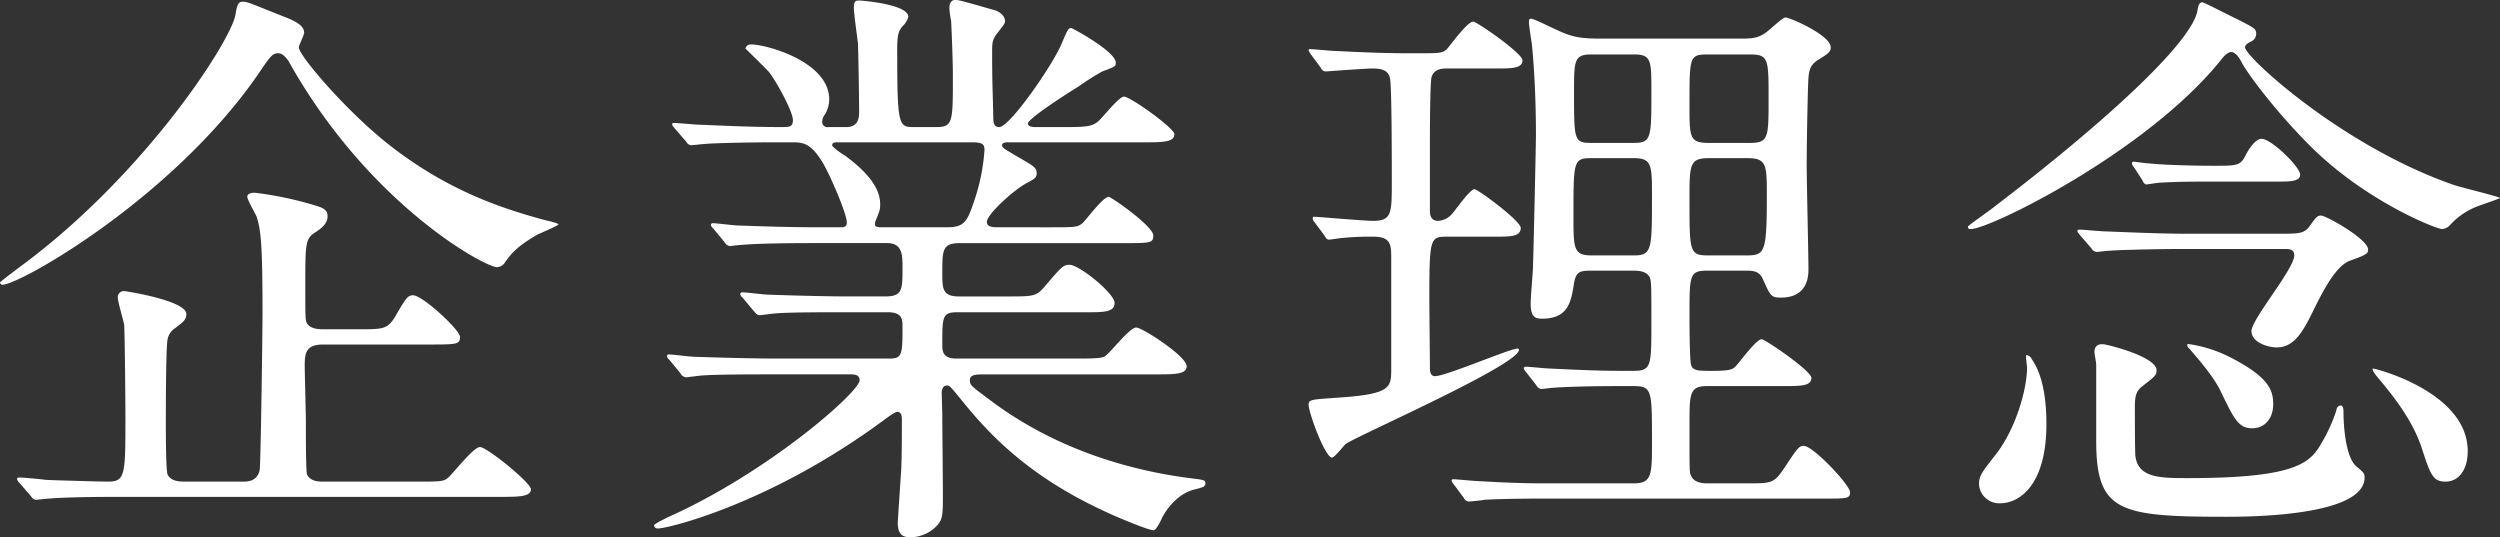
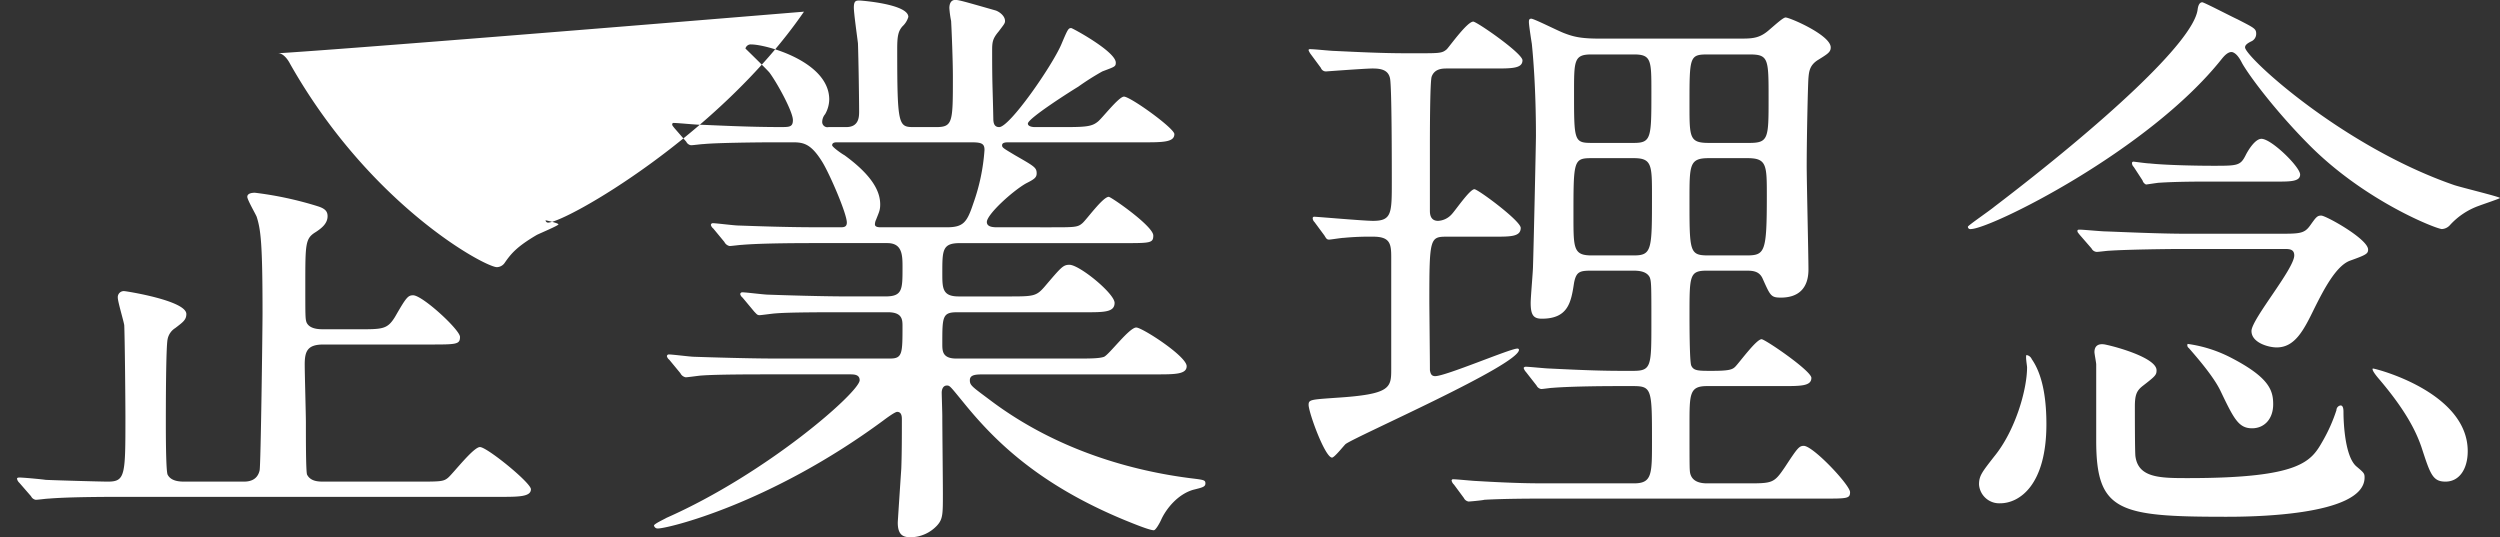
<svg xmlns="http://www.w3.org/2000/svg" width="585.125" height="125.75" viewBox="0 0 585.125 125.75">
  <rect x="0" y="0" width="585.125" height="125.75" fill="#333333" stroke="none" />
  <defs>
    <style>
      .cls-1 {
        fill: #fff;
        fill-rule: evenodd;
      }
    </style>
  </defs>
-   <path id="企業理念" class="cls-1" d="M391.24,264.594c-0.961,0-3.292,0-3.978-1.646-0.274-.823-0.274-1.509-0.274-8.641,0-9.874,0-10.972,2.469-12.48,1.234-.823,2.743-1.92,2.743-3.7,0-1.1-.549-1.783-2.332-2.332a82.771,82.771,0,0,0-14.675-3.154c-0.686,0-1.783.137-1.783,0.96,0,0.686,1.92,3.977,2.195,4.663,0.96,3.017,1.371,6.172,1.371,22.492,0,3.841-.411,35.933-0.686,36.894-0.548,2.331-2.468,2.605-3.7,2.605H358.872c-1.1,0-3.291,0-4.114-1.645-0.412-.96-0.412-10.012-0.412-11.932,0-3.155,0-17.83.412-19.75a3.959,3.959,0,0,1,1.783-2.606c1.783-1.371,2.606-1.92,2.606-3.291,0-3.155-14.127-5.349-14.4-5.349a1.413,1.413,0,0,0-1.646,1.509c0,0.96,1.372,5.485,1.509,6.446,0.137,3.017.274,17.829,0.274,21.395,0,13.715,0,15.223-4.114,15.223-1.372,0-11.384-.274-14.538-0.411-0.823-.137-5.212-0.549-6.172-0.549-0.411,0-.548.137-0.548,0.275a1.746,1.746,0,0,0,.548.96l2.743,3.154a1.47,1.47,0,0,0,1.1.823c0.549,0,2.469-.274,3.018-0.274,4.8-.412,14.126-0.412,17.28-0.412h88.187c4.526,0,7.406,0,7.406-1.783,0-1.508-10.286-9.874-11.932-9.874-1.508,0-6.171,6.034-7.406,7.131-1.1.96-1.783,0.96-7.406,0.96H391.377c-1.235,0-3.155,0-3.978-1.645-0.274-.686-0.274-8.092-0.274-12.207,0-1.92-.274-11.383-0.274-13.577,0-3.155.686-4.664,4.389-4.664h24.686c6.446,0,7.269,0,7.269-1.782,0-1.646-8.777-9.738-10.972-9.738-1.234,0-1.645.549-4.251,5.074-1.783,2.881-2.88,2.881-8.5,2.881H391.24ZM380.679,200c1.234,0,2.332,1.646,2.743,2.469,18.789,33.19,45.671,47.591,48.414,47.591a2.293,2.293,0,0,0,1.783-.96c1.508-2.195,2.88-3.84,7.543-6.583,0.823-.412,5.074-2.195,5.074-2.469s-2.331-.823-3.017-0.96c-10.149-2.743-22.767-6.858-36.482-17.555-10.011-7.818-21.258-20.984-21.258-22.9,0-.549,1.235-2.88,1.235-3.429,0-1.371-1.235-2.331-3.841-3.429-8.366-3.291-9.326-3.84-10.423-3.84-0.96,0-1.371.275-1.783,2.88-0.686,5.624-20.572,36.893-49.648,58.563-0.411.274-5.486,4.115-5.486,4.252a0.59,0.59,0,0,0,.549.548c4.114,0,39.91-20.3,59.934-49.373C378.9,200.545,379.308,200,380.679,200ZM586,275.154c4.526,0,7.269,0,7.269-1.92,0-2.332-10.423-9.052-11.795-9.052-1.645,0-6.309,6.309-7.543,6.858-1.1.411-3.429,0.411-6.72,0.411H539.371c-3.292,0-3.292-1.783-3.292-3.429,0-6.309,0-7.406,3.429-7.406h30.035c4.389,0,6.858,0,6.858-2.194s-8.229-8.915-10.561-8.915c-1.508,0-1.92.549-5.9,5.212-1.92,2.194-2.606,2.194-8.64,2.194H539.919c-3.84,0-3.84-1.92-3.84-5.486,0-5.349,0-6.994,4.114-6.994h38.265c6.309,0,7,0,7-1.783,0-2.195-9.875-9.052-10.424-9.052-1.371,0-5.211,5.349-6.171,6.172-1.1.96-1.783,0.96-7.406,0.96H549.108c-0.96,0-2.606,0-2.606-1.235,0-1.783,6.035-7.269,9.189-9.052,1.92-.96,2.469-1.371,2.469-2.331,0-1.372-.549-1.646-5.075-4.252-2.742-1.645-3.017-1.783-3.017-2.331,0-.686.96-0.686,1.509-0.686h31.407c4.663,0,7.406,0,7.406-1.92,0-1.372-10.286-8.778-11.795-8.778-1.234,0-5.211,5.212-6.171,5.9-1.372,1.1-2.743,1.234-7.955,1.234h-6.72c-0.549,0-1.646-.137-1.646-0.823,0-1.234,10.423-7.817,11.8-8.64a60.286,60.286,0,0,1,5.623-3.566c2.88-1.1,3.154-1.1,3.154-2.057,0-2.606-10.149-8.092-10.423-8.092-0.686,0-.823.274-2.332,3.84-2.194,5.075-12.069,19.338-14.538,19.338-1.234,0-1.371-1.1-1.371-2.057-0.137-7-.274-7.68-0.274-15.5,0-2.194,0-3.017,1.508-4.8,1.235-1.646,1.509-1.92,1.509-2.469,0-1.234-1.372-2.194-2.194-2.469-7.681-2.194-8.641-2.468-9.464-2.468-0.96,0-1.371.823-1.371,1.92a22.791,22.791,0,0,0,.411,3.017c0.137,2.469.412,9.326,0.412,13.029,0,10.7,0,11.795-3.978,11.795h-4.937c-3.84,0-4.114,0-4.114-18.378,0-3.017.274-4.114,1.234-5.211a4.858,4.858,0,0,0,1.371-2.195c0-3.017-11.109-3.84-11.383-3.84-0.823,0-1.372,0-1.372,1.646,0,1.371.823,7.132,0.961,8.366,0.137,3.7.274,13.44,0.274,15.909,0,1.234,0,3.7-3.017,3.7h-4.115a1.229,1.229,0,0,1-1.509-1.1,2.875,2.875,0,0,1,.686-1.92,7.186,7.186,0,0,0,.96-3.429c0-8.915-14.812-12.892-18.241-12.892a1.273,1.273,0,0,0-1.371.96s4.8,4.663,5.623,5.623c1.92,2.606,5.486,9.189,5.486,11.109,0,1.646-.823,1.646-2.88,1.646-7.818,0-14.949-.411-18.927-0.548-0.96,0-5.074-.412-6.034-0.412a0.325,0.325,0,0,0-.412.274c0,0.275,0,.275.549,0.96l2.743,3.155a1.471,1.471,0,0,0,1.1.823c0.549,0,2.469-.275,3.017-0.275,2.606-.274,11.795-0.411,17.281-0.411h3.429c2.606,0,4.389.274,7.132,4.8,1.783,3.018,5.623,11.932,5.623,13.989,0,1.1-.823,1.1-1.509,1.1h-5.074c-7.681,0-14.813-.275-18.79-0.412-0.96,0-5.212-.548-6.034-0.548a0.438,0.438,0,0,0-.412.411,1.487,1.487,0,0,0,.549.823l2.606,3.154a1.762,1.762,0,0,0,1.234.96c0.411,0,2.469-.274,2.88-0.274,4.8-.411,14.126-0.411,17.418-0.411h16.6c3.566,0,3.566,2.88,3.566,5.76,0,5.074,0,6.72-3.977,6.72h-8.641c-6.172,0-14.949-.274-18.789-0.411-0.96,0-5.212-.549-6.035-0.549a0.479,0.479,0,0,0-.548.412,1.488,1.488,0,0,0,.548.823l2.743,3.291c0.549,0.549.686,0.823,1.234,0.823,0.412,0,3.292-.411,3.7-0.411,3.017-.275,11.383-0.275,16.457-0.275h9.875c3.292,0,3.429,1.646,3.429,3.155,0,6.446,0,7.68-2.88,7.68H496.992c-5.761,0-14.95-.274-18.927-0.411-0.96,0-5.075-.549-6.035-0.549a0.437,0.437,0,0,0-.411.411,1.48,1.48,0,0,0,.549.823l2.605,3.155a1.765,1.765,0,0,0,1.235.96c0.548,0,3.291-.412,3.7-0.412,3.566-.274,12.069-0.274,16.595-0.274h18.1c0.96,0,2.332,0,2.332,1.372,0,2.743-21.67,21.806-45.259,32.23-0.137.137-2.88,1.371-2.88,1.783a0.877,0.877,0,0,0,.96.685c2.194,0,26.058-5.623,52.665-25.235,0.549-.412,2.743-2.057,3.292-2.057,1.1,0,1.1,1.234,1.1,1.783,0,3.565,0,7.954-.137,11.52-0.138,2.057-.823,12.343-0.823,12.618,0,3.017,1.371,3.428,3.017,3.428a8.589,8.589,0,0,0,6.172-2.742c1.371-1.509,1.371-2.606,1.371-7.544,0-2.88-.137-15.5-0.137-18.1,0-.823-0.137-4.938-0.137-5.486,0-.412.137-1.646,1.234-1.646,0.686,0,.823.274,3.978,4.114,7.131,8.778,17.417,19.064,37.716,27.43,1.371,0.549,5.623,2.332,6.72,2.332,0.411,0,1.371-1.646,1.783-2.606,1.1-2.332,3.7-5.76,7.406-6.858,2.194-.548,2.88-0.685,2.88-1.508s-0.412-.823-3.7-1.235c-12.755-1.645-30.584-6.171-46.494-18.1-4.388-3.292-4.937-3.566-4.937-4.8,0-1.372,1.509-1.372,3.429-1.372H586Zm-42.927-54.311c2.331,0,2.88.411,2.88,1.783a46.5,46.5,0,0,1-2.606,12.481c-1.509,4.525-2.332,5.623-6.309,5.623H521.816c-0.549,0-1.509,0-1.509-.686a2.582,2.582,0,0,1,.274-1.1c0.686-1.783.96-2.195,0.96-3.566,0-3.017-1.783-6.72-8.366-11.521-0.548-.274-2.88-1.92-2.88-2.331,0-.686.823-0.686,1.1-0.686h31.682Zm147.033-24.275c-3.977,0-5.9-.275-8.366-1.235-1.234-.411-7.131-3.428-7.817-3.428-0.549,0-.549.411-0.549,0.822,0,0.686.549,4.252,0.686,5.075,0.274,2.743.96,10.286,0.96,21.532,0,1.646-.549,26.607-0.686,30.447,0,1.235-.548,7.269-0.548,8.641,0,2.88.685,3.7,2.606,3.7,6.171,0,6.857-3.84,7.543-8.366,0.548-2.88,1.508-2.88,4.663-2.88h8.914c1.235,0,3.292,0,4.115,1.508,0.411,0.96.411,2.058,0.411,10.7,0,10.149,0,11.246-4.251,11.246h-2.606c-4.389,0-8.778-.137-17.007-0.548-0.822,0-4.663-.412-5.485-0.412a0.536,0.536,0,0,0-.549.274,2.3,2.3,0,0,0,.549.96l2.468,3.155a1.473,1.473,0,0,0,1.1.823c0.412,0,2.2-.275,2.606-0.275,3.292-.274,9.464-0.411,15.635-0.411h3.292c4.389,0,4.389.823,4.389,13.029,0,7.681,0,9.738-4.252,9.738h-19.75c-3.565,0-7.817,0-17.006-.549-0.686,0-4.663-.411-5.486-0.411a0.344,0.344,0,0,0-.411.274,1.742,1.742,0,0,0,.548.96l2.332,3.155a1.468,1.468,0,0,0,1.1.822c0.274,0,3.291-.274,3.7-0.411,4.937-.274,11.246-0.274,14.675-0.274h64.6c5.623,0,6.309,0,6.309-1.509,0-1.646-8.64-10.835-10.835-10.835-1.1,0-1.508.549-4.389,4.938-2.605,3.84-2.88,3.84-9.051,3.84h-9.189c-1.646,0-3.566-.412-3.978-2.469-0.137-.823-0.137-1.92-0.137-11.246,0-7.269,0-9.052,4.115-9.052h17.692c4.251,0,6.72,0,6.72-1.92,0-1.646-10.835-9.052-11.658-9.052-1.234,0-5.211,5.486-6.171,6.446-0.686.686-1.509,0.96-5.486,0.96-3.155,0-4.252,0-4.8-1.234-0.412-.96-0.412-10.012-0.412-11.795,0-9.326,0-10.423,4.115-10.423h8.914c1.646,0,3.292,0,4.115,1.92,1.783,3.977,1.92,4.389,4.251,4.389,3.978,0,6.446-2.058,6.446-6.584,0-3.428-.411-20.435-0.411-24.275,0-6.309.274-18.927,0.411-20.572,0.138-1.509.275-3.018,2.332-4.252,2.194-1.371,2.88-1.783,2.88-2.88,0-2.88-9.6-7-10.56-7-0.549,0-2.058,1.372-3.978,3.018s-3.429,1.92-6.034,1.92H690.107ZM688.05,220.98c-4.114,0-4.114-.548-4.114-11.795,0-7.543,0-8.914,4.114-8.914h9.875c4.114,0,4.114,1.371,4.114,8.777,0,10.7,0,11.932-4.114,11.932H688.05Zm36.482,3.566c4.526,0,4.526,1.646,4.526,8.778,0,13.3-.412,13.989-4.8,13.989H715.48c-4.526,0-4.526-.686-4.526-13.029,0-8.229,0-9.738,4.526-9.738h9.052ZM688.05,247.313c-4.251,0-4.251-1.646-4.251-9.189,0-13.029,0-13.578,4.251-13.578h9.875c4.252,0,4.252,1.646,4.252,8.915,0,12.48,0,13.852-4.252,13.852H688.05Zm36.893-47.042c4.526,0,4.526.96,4.526,10.286s0,10.423-4.526,10.423H715.48c-4.526,0-4.526-1.234-4.526-8.915,0-11.52,0-11.794,4.526-11.794h9.463Zm-59.66,42.653c3.841,0,6.172,0,6.172-2.057,0-1.646-10.012-9.052-10.835-9.052-1.1,0-4.526,5.074-5.348,5.9a4.6,4.6,0,0,1-3.155,1.509c-1.92,0-1.92-1.783-1.92-2.469V222.077c0-2.6,0-15.36.412-16.595,0.685-1.92,2.605-1.92,3.565-1.92h11.109c4.115,0,6.584,0,6.584-1.92,0-1.646-10.7-9.052-11.521-9.052-1.371,0-5.212,5.349-6.172,6.446-1.1.96-1.645,0.96-6.857,0.96h-2.606c-5.623,0-11.109-.274-16.869-0.548-0.823,0-4.663-.412-5.623-0.412-0.275,0-.412,0-0.412.275a3.785,3.785,0,0,0,.549.96l2.331,3.154a1.24,1.24,0,0,0,1.235.823s9.189-.686,10.834-0.686c1.921,0,3.7.275,4.115,2.332s0.411,20.572.411,24.138c0,7.406,0,9.189-4.388,9.189-2.2,0-13.03-.96-13.715-0.96a0.345,0.345,0,0,0-.412.274,1.285,1.285,0,0,0,.412.96l2.331,3.155c0.412,0.685.549,0.96,1.1,0.96,0.412,0,2.881-.412,3.429-0.412a63.918,63.918,0,0,1,6.858-.274c3.977,0,4.251,1.646,4.251,4.8v26.059c0,4.525,0,6.034-13.029,6.857-5.76.411-6.309,0.411-6.309,1.646,0,1.783,3.84,12.343,5.486,12.343,0.549,0,2.606-2.606,3.155-3.154,2.331-1.783,40.6-18.515,40.6-22.081a0.345,0.345,0,0,0-.412-0.275c-1.646,0-16.732,6.447-19.2,6.447-0.96,0-1.1-.686-1.234-1.372,0-2.194-.137-15.224-0.137-16.046,0-15.087.137-15.224,4.252-15.224h10.971Zm161.846-.686c-6.171,0-14.949-.411-18.789-0.548-0.96,0-5.212-.412-6.035-0.412-0.274,0-.548,0-0.548.275s0,0.274.548,0.96l2.743,3.154a1.467,1.467,0,0,0,1.235.823c0.411,0,2.468-.274,2.88-0.274,3.977-.275,13.44-0.412,17.281-0.412H850.17c1.1,0,2.332,0,2.332,1.509,0,3.154-10.012,14.949-10.012,17.692s3.977,3.84,5.9,3.84c4.251,0,6.308-3.977,8.777-9.052,2.194-4.388,5.075-10.012,8.366-11.246,3.84-1.371,4.252-1.646,4.252-2.606,0-2.468-9.875-7.954-10.972-7.954-0.96,0-1.234.411-2.606,2.331s-2.469,1.92-7.406,1.92h-21.67Zm-37.3,28.39c-0.274.274,0.137,2.469,0.137,2.88,0,5.212-2.743,14.812-7.68,20.847-2.88,3.7-3.566,4.526-3.566,6.583a4.742,4.742,0,0,0,4.937,4.389c4.526,0,10.835-4.252,10.835-18.515,0-4.8-.549-11.109-3.429-15.224A1.6,1.6,0,0,0,789.825,270.628Zm81.055,3.155c-0.274.274,0.549,1.371,1.234,2.194,6.583,7.68,8.915,12.618,10.149,16.184,2.058,6.308,2.606,8.091,5.623,8.091,3.292,0,5.212-3.017,5.212-7.131C893.1,279.131,871.017,273.645,870.88,273.783Zm-22.492-43.751c3.154,0,5.485,0,5.485-1.646,0-1.783-6.72-8.366-9.051-8.366-1.509,0-3.155,2.743-3.7,3.84-1.235,2.469-1.92,2.469-7.681,2.469-3.7,0-10.972-.137-14.812-0.549-0.686,0-3.566-.411-3.7-0.411a0.344,0.344,0,0,0-.411.274,1.286,1.286,0,0,0,.411.96l2.057,3.155a1.481,1.481,0,0,0,.823.96c0.137,0,2.743-.412,3.018-0.412,4.114-.274,9.189-0.274,12.206-0.274h15.361Zm-10.424-30.31c1.1,0.274,1.92,1.783,2.332,2.606,1.783,3.154,8.092,11.52,15.909,19.338,13.029,13.029,29.624,19.475,30.859,19.475a2.72,2.72,0,0,0,1.782-.823,16.772,16.772,0,0,1,7-4.663c0.686-.274,4.8-1.646,4.8-1.783,0-.274-9.052-2.468-10.7-3.017-26.2-9.052-48.963-30.036-48.963-32.23,0-.412.275-0.823,1.372-1.372a1.935,1.935,0,0,0,1.234-1.783c0-1.234-.411-1.371-4.388-3.428-1.235-.549-7.818-3.978-8.229-3.978-0.549,0-.96.549-1.1,1.783-1.1,7.544-22.218,26.744-47.59,46.082-0.96.823-6.172,4.389-6.172,4.663a0.552,0.552,0,0,0,.686.549c4.526,0,41.556-18.241,58.7-39.773C836.044,200.682,837,199.585,837.964,199.722Zm-10.423,68.3a0.765,0.765,0,0,0,.274.96c1.783,2.058,5.76,6.584,7.406,10.012,3.155,6.583,4.252,8.778,7.406,8.778,2.88,0,4.938-2.195,4.938-5.623,0-3.292-.96-6.309-10.012-10.972A31.287,31.287,0,0,0,827.541,268.022Zm-19.338.137c-1.509-.274-2.469.275-2.469,1.783,0,0.412.412,2.469,0.412,2.881v17.829c0,16.6,5.211,17.829,30.31,17.829,4.8,0,32.5,0,32.5-9.189,0-.96-0.137-1.1-1.92-2.606-3.017-2.6-3.017-12.206-3.017-12.617,0-.549,0-1.646-0.686-1.646a1.135,1.135,0,0,0-.96,1.1,37.932,37.932,0,0,1-3.155,7.132c-2.743,4.8-4.937,8.777-31.544,8.777-6.446,0-11.658,0-12.343-5.074-0.138-.686-0.138-10.149-0.138-11.658,0-2.743.412-3.7,1.783-4.8,3.018-2.331,3.292-2.606,3.292-3.7C820.272,271.314,810.946,268.708,808.2,268.159Z" transform="translate(-315.531 -187.531)" />
+   <path id="企業理念" class="cls-1" d="M391.24,264.594c-0.961,0-3.292,0-3.978-1.646-0.274-.823-0.274-1.509-0.274-8.641,0-9.874,0-10.972,2.469-12.48,1.234-.823,2.743-1.92,2.743-3.7,0-1.1-.549-1.783-2.332-2.332a82.771,82.771,0,0,0-14.675-3.154c-0.686,0-1.783.137-1.783,0.96,0,0.686,1.92,3.977,2.195,4.663,0.96,3.017,1.371,6.172,1.371,22.492,0,3.841-.411,35.933-0.686,36.894-0.548,2.331-2.468,2.605-3.7,2.605H358.872c-1.1,0-3.291,0-4.114-1.645-0.412-.96-0.412-10.012-0.412-11.932,0-3.155,0-17.83.412-19.75a3.959,3.959,0,0,1,1.783-2.606c1.783-1.371,2.606-1.92,2.606-3.291,0-3.155-14.127-5.349-14.4-5.349a1.413,1.413,0,0,0-1.646,1.509c0,0.96,1.372,5.485,1.509,6.446,0.137,3.017.274,17.829,0.274,21.395,0,13.715,0,15.223-4.114,15.223-1.372,0-11.384-.274-14.538-0.411-0.823-.137-5.212-0.549-6.172-0.549-0.411,0-.548.137-0.548,0.275a1.746,1.746,0,0,0,.548.96l2.743,3.154a1.47,1.47,0,0,0,1.1.823c0.549,0,2.469-.274,3.018-0.274,4.8-.412,14.126-0.412,17.28-0.412h88.187c4.526,0,7.406,0,7.406-1.783,0-1.508-10.286-9.874-11.932-9.874-1.508,0-6.171,6.034-7.406,7.131-1.1.96-1.783,0.96-7.406,0.96H391.377c-1.235,0-3.155,0-3.978-1.645-0.274-.686-0.274-8.092-0.274-12.207,0-1.92-.274-11.383-0.274-13.577,0-3.155.686-4.664,4.389-4.664h24.686c6.446,0,7.269,0,7.269-1.782,0-1.646-8.777-9.738-10.972-9.738-1.234,0-1.645.549-4.251,5.074-1.783,2.881-2.88,2.881-8.5,2.881H391.24ZM380.679,200c1.234,0,2.332,1.646,2.743,2.469,18.789,33.19,45.671,47.591,48.414,47.591a2.293,2.293,0,0,0,1.783-.96c1.508-2.195,2.88-3.84,7.543-6.583,0.823-.412,5.074-2.195,5.074-2.469s-2.331-.823-3.017-0.96a0.59,0.59,0,0,0,.549.548c4.114,0,39.91-20.3,59.934-49.373C378.9,200.545,379.308,200,380.679,200ZM586,275.154c4.526,0,7.269,0,7.269-1.92,0-2.332-10.423-9.052-11.795-9.052-1.645,0-6.309,6.309-7.543,6.858-1.1.411-3.429,0.411-6.72,0.411H539.371c-3.292,0-3.292-1.783-3.292-3.429,0-6.309,0-7.406,3.429-7.406h30.035c4.389,0,6.858,0,6.858-2.194s-8.229-8.915-10.561-8.915c-1.508,0-1.92.549-5.9,5.212-1.92,2.194-2.606,2.194-8.64,2.194H539.919c-3.84,0-3.84-1.92-3.84-5.486,0-5.349,0-6.994,4.114-6.994h38.265c6.309,0,7,0,7-1.783,0-2.195-9.875-9.052-10.424-9.052-1.371,0-5.211,5.349-6.171,6.172-1.1.96-1.783,0.96-7.406,0.96H549.108c-0.96,0-2.606,0-2.606-1.235,0-1.783,6.035-7.269,9.189-9.052,1.92-.96,2.469-1.371,2.469-2.331,0-1.372-.549-1.646-5.075-4.252-2.742-1.645-3.017-1.783-3.017-2.331,0-.686.96-0.686,1.509-0.686h31.407c4.663,0,7.406,0,7.406-1.92,0-1.372-10.286-8.778-11.795-8.778-1.234,0-5.211,5.212-6.171,5.9-1.372,1.1-2.743,1.234-7.955,1.234h-6.72c-0.549,0-1.646-.137-1.646-0.823,0-1.234,10.423-7.817,11.8-8.64a60.286,60.286,0,0,1,5.623-3.566c2.88-1.1,3.154-1.1,3.154-2.057,0-2.606-10.149-8.092-10.423-8.092-0.686,0-.823.274-2.332,3.84-2.194,5.075-12.069,19.338-14.538,19.338-1.234,0-1.371-1.1-1.371-2.057-0.137-7-.274-7.68-0.274-15.5,0-2.194,0-3.017,1.508-4.8,1.235-1.646,1.509-1.92,1.509-2.469,0-1.234-1.372-2.194-2.194-2.469-7.681-2.194-8.641-2.468-9.464-2.468-0.96,0-1.371.823-1.371,1.92a22.791,22.791,0,0,0,.411,3.017c0.137,2.469.412,9.326,0.412,13.029,0,10.7,0,11.795-3.978,11.795h-4.937c-3.84,0-4.114,0-4.114-18.378,0-3.017.274-4.114,1.234-5.211a4.858,4.858,0,0,0,1.371-2.195c0-3.017-11.109-3.84-11.383-3.84-0.823,0-1.372,0-1.372,1.646,0,1.371.823,7.132,0.961,8.366,0.137,3.7.274,13.44,0.274,15.909,0,1.234,0,3.7-3.017,3.7h-4.115a1.229,1.229,0,0,1-1.509-1.1,2.875,2.875,0,0,1,.686-1.92,7.186,7.186,0,0,0,.96-3.429c0-8.915-14.812-12.892-18.241-12.892a1.273,1.273,0,0,0-1.371.96s4.8,4.663,5.623,5.623c1.92,2.606,5.486,9.189,5.486,11.109,0,1.646-.823,1.646-2.88,1.646-7.818,0-14.949-.411-18.927-0.548-0.96,0-5.074-.412-6.034-0.412a0.325,0.325,0,0,0-.412.274c0,0.275,0,.275.549,0.96l2.743,3.155a1.471,1.471,0,0,0,1.1.823c0.549,0,2.469-.275,3.017-0.275,2.606-.274,11.795-0.411,17.281-0.411h3.429c2.606,0,4.389.274,7.132,4.8,1.783,3.018,5.623,11.932,5.623,13.989,0,1.1-.823,1.1-1.509,1.1h-5.074c-7.681,0-14.813-.275-18.79-0.412-0.96,0-5.212-.548-6.034-0.548a0.438,0.438,0,0,0-.412.411,1.487,1.487,0,0,0,.549.823l2.606,3.154a1.762,1.762,0,0,0,1.234.96c0.411,0,2.469-.274,2.88-0.274,4.8-.411,14.126-0.411,17.418-0.411h16.6c3.566,0,3.566,2.88,3.566,5.76,0,5.074,0,6.72-3.977,6.72h-8.641c-6.172,0-14.949-.274-18.789-0.411-0.96,0-5.212-.549-6.035-0.549a0.479,0.479,0,0,0-.548.412,1.488,1.488,0,0,0,.548.823l2.743,3.291c0.549,0.549.686,0.823,1.234,0.823,0.412,0,3.292-.411,3.7-0.411,3.017-.275,11.383-0.275,16.457-0.275h9.875c3.292,0,3.429,1.646,3.429,3.155,0,6.446,0,7.68-2.88,7.68H496.992c-5.761,0-14.95-.274-18.927-0.411-0.96,0-5.075-.549-6.035-0.549a0.437,0.437,0,0,0-.411.411,1.48,1.48,0,0,0,.549.823l2.605,3.155a1.765,1.765,0,0,0,1.235.96c0.548,0,3.291-.412,3.7-0.412,3.566-.274,12.069-0.274,16.595-0.274h18.1c0.96,0,2.332,0,2.332,1.372,0,2.743-21.67,21.806-45.259,32.23-0.137.137-2.88,1.371-2.88,1.783a0.877,0.877,0,0,0,.96.685c2.194,0,26.058-5.623,52.665-25.235,0.549-.412,2.743-2.057,3.292-2.057,1.1,0,1.1,1.234,1.1,1.783,0,3.565,0,7.954-.137,11.52-0.138,2.057-.823,12.343-0.823,12.618,0,3.017,1.371,3.428,3.017,3.428a8.589,8.589,0,0,0,6.172-2.742c1.371-1.509,1.371-2.606,1.371-7.544,0-2.88-.137-15.5-0.137-18.1,0-.823-0.137-4.938-0.137-5.486,0-.412.137-1.646,1.234-1.646,0.686,0,.823.274,3.978,4.114,7.131,8.778,17.417,19.064,37.716,27.43,1.371,0.549,5.623,2.332,6.72,2.332,0.411,0,1.371-1.646,1.783-2.606,1.1-2.332,3.7-5.76,7.406-6.858,2.194-.548,2.88-0.685,2.88-1.508s-0.412-.823-3.7-1.235c-12.755-1.645-30.584-6.171-46.494-18.1-4.388-3.292-4.937-3.566-4.937-4.8,0-1.372,1.509-1.372,3.429-1.372H586Zm-42.927-54.311c2.331,0,2.88.411,2.88,1.783a46.5,46.5,0,0,1-2.606,12.481c-1.509,4.525-2.332,5.623-6.309,5.623H521.816c-0.549,0-1.509,0-1.509-.686a2.582,2.582,0,0,1,.274-1.1c0.686-1.783.96-2.195,0.96-3.566,0-3.017-1.783-6.72-8.366-11.521-0.548-.274-2.88-1.92-2.88-2.331,0-.686.823-0.686,1.1-0.686h31.682Zm147.033-24.275c-3.977,0-5.9-.275-8.366-1.235-1.234-.411-7.131-3.428-7.817-3.428-0.549,0-.549.411-0.549,0.822,0,0.686.549,4.252,0.686,5.075,0.274,2.743.96,10.286,0.96,21.532,0,1.646-.549,26.607-0.686,30.447,0,1.235-.548,7.269-0.548,8.641,0,2.88.685,3.7,2.606,3.7,6.171,0,6.857-3.84,7.543-8.366,0.548-2.88,1.508-2.88,4.663-2.88h8.914c1.235,0,3.292,0,4.115,1.508,0.411,0.96.411,2.058,0.411,10.7,0,10.149,0,11.246-4.251,11.246h-2.606c-4.389,0-8.778-.137-17.007-0.548-0.822,0-4.663-.412-5.485-0.412a0.536,0.536,0,0,0-.549.274,2.3,2.3,0,0,0,.549.96l2.468,3.155a1.473,1.473,0,0,0,1.1.823c0.412,0,2.2-.275,2.606-0.275,3.292-.274,9.464-0.411,15.635-0.411h3.292c4.389,0,4.389.823,4.389,13.029,0,7.681,0,9.738-4.252,9.738h-19.75c-3.565,0-7.817,0-17.006-.549-0.686,0-4.663-.411-5.486-0.411a0.344,0.344,0,0,0-.411.274,1.742,1.742,0,0,0,.548.96l2.332,3.155a1.468,1.468,0,0,0,1.1.822c0.274,0,3.291-.274,3.7-0.411,4.937-.274,11.246-0.274,14.675-0.274h64.6c5.623,0,6.309,0,6.309-1.509,0-1.646-8.64-10.835-10.835-10.835-1.1,0-1.508.549-4.389,4.938-2.605,3.84-2.88,3.84-9.051,3.84h-9.189c-1.646,0-3.566-.412-3.978-2.469-0.137-.823-0.137-1.92-0.137-11.246,0-7.269,0-9.052,4.115-9.052h17.692c4.251,0,6.72,0,6.72-1.92,0-1.646-10.835-9.052-11.658-9.052-1.234,0-5.211,5.486-6.171,6.446-0.686.686-1.509,0.96-5.486,0.96-3.155,0-4.252,0-4.8-1.234-0.412-.96-0.412-10.012-0.412-11.795,0-9.326,0-10.423,4.115-10.423h8.914c1.646,0,3.292,0,4.115,1.92,1.783,3.977,1.92,4.389,4.251,4.389,3.978,0,6.446-2.058,6.446-6.584,0-3.428-.411-20.435-0.411-24.275,0-6.309.274-18.927,0.411-20.572,0.138-1.509.275-3.018,2.332-4.252,2.194-1.371,2.88-1.783,2.88-2.88,0-2.88-9.6-7-10.56-7-0.549,0-2.058,1.372-3.978,3.018s-3.429,1.92-6.034,1.92H690.107ZM688.05,220.98c-4.114,0-4.114-.548-4.114-11.795,0-7.543,0-8.914,4.114-8.914h9.875c4.114,0,4.114,1.371,4.114,8.777,0,10.7,0,11.932-4.114,11.932H688.05Zm36.482,3.566c4.526,0,4.526,1.646,4.526,8.778,0,13.3-.412,13.989-4.8,13.989H715.48c-4.526,0-4.526-.686-4.526-13.029,0-8.229,0-9.738,4.526-9.738h9.052ZM688.05,247.313c-4.251,0-4.251-1.646-4.251-9.189,0-13.029,0-13.578,4.251-13.578h9.875c4.252,0,4.252,1.646,4.252,8.915,0,12.48,0,13.852-4.252,13.852H688.05Zm36.893-47.042c4.526,0,4.526.96,4.526,10.286s0,10.423-4.526,10.423H715.48c-4.526,0-4.526-1.234-4.526-8.915,0-11.52,0-11.794,4.526-11.794h9.463Zm-59.66,42.653c3.841,0,6.172,0,6.172-2.057,0-1.646-10.012-9.052-10.835-9.052-1.1,0-4.526,5.074-5.348,5.9a4.6,4.6,0,0,1-3.155,1.509c-1.92,0-1.92-1.783-1.92-2.469V222.077c0-2.6,0-15.36.412-16.595,0.685-1.92,2.605-1.92,3.565-1.92h11.109c4.115,0,6.584,0,6.584-1.92,0-1.646-10.7-9.052-11.521-9.052-1.371,0-5.212,5.349-6.172,6.446-1.1.96-1.645,0.96-6.857,0.96h-2.606c-5.623,0-11.109-.274-16.869-0.548-0.823,0-4.663-.412-5.623-0.412-0.275,0-.412,0-0.412.275a3.785,3.785,0,0,0,.549.96l2.331,3.154a1.24,1.24,0,0,0,1.235.823s9.189-.686,10.834-0.686c1.921,0,3.7.275,4.115,2.332s0.411,20.572.411,24.138c0,7.406,0,9.189-4.388,9.189-2.2,0-13.03-.96-13.715-0.96a0.345,0.345,0,0,0-.412.274,1.285,1.285,0,0,0,.412.96l2.331,3.155c0.412,0.685.549,0.96,1.1,0.96,0.412,0,2.881-.412,3.429-0.412a63.918,63.918,0,0,1,6.858-.274c3.977,0,4.251,1.646,4.251,4.8v26.059c0,4.525,0,6.034-13.029,6.857-5.76.411-6.309,0.411-6.309,1.646,0,1.783,3.84,12.343,5.486,12.343,0.549,0,2.606-2.606,3.155-3.154,2.331-1.783,40.6-18.515,40.6-22.081a0.345,0.345,0,0,0-.412-0.275c-1.646,0-16.732,6.447-19.2,6.447-0.96,0-1.1-.686-1.234-1.372,0-2.194-.137-15.224-0.137-16.046,0-15.087.137-15.224,4.252-15.224h10.971Zm161.846-.686c-6.171,0-14.949-.411-18.789-0.548-0.96,0-5.212-.412-6.035-0.412-0.274,0-.548,0-0.548.275s0,0.274.548,0.96l2.743,3.154a1.467,1.467,0,0,0,1.235.823c0.411,0,2.468-.274,2.88-0.274,3.977-.275,13.44-0.412,17.281-0.412H850.17c1.1,0,2.332,0,2.332,1.509,0,3.154-10.012,14.949-10.012,17.692s3.977,3.84,5.9,3.84c4.251,0,6.308-3.977,8.777-9.052,2.194-4.388,5.075-10.012,8.366-11.246,3.84-1.371,4.252-1.646,4.252-2.606,0-2.468-9.875-7.954-10.972-7.954-0.96,0-1.234.411-2.606,2.331s-2.469,1.92-7.406,1.92h-21.67Zm-37.3,28.39c-0.274.274,0.137,2.469,0.137,2.88,0,5.212-2.743,14.812-7.68,20.847-2.88,3.7-3.566,4.526-3.566,6.583a4.742,4.742,0,0,0,4.937,4.389c4.526,0,10.835-4.252,10.835-18.515,0-4.8-.549-11.109-3.429-15.224A1.6,1.6,0,0,0,789.825,270.628Zm81.055,3.155c-0.274.274,0.549,1.371,1.234,2.194,6.583,7.68,8.915,12.618,10.149,16.184,2.058,6.308,2.606,8.091,5.623,8.091,3.292,0,5.212-3.017,5.212-7.131C893.1,279.131,871.017,273.645,870.88,273.783Zm-22.492-43.751c3.154,0,5.485,0,5.485-1.646,0-1.783-6.72-8.366-9.051-8.366-1.509,0-3.155,2.743-3.7,3.84-1.235,2.469-1.92,2.469-7.681,2.469-3.7,0-10.972-.137-14.812-0.549-0.686,0-3.566-.411-3.7-0.411a0.344,0.344,0,0,0-.411.274,1.286,1.286,0,0,0,.411.96l2.057,3.155a1.481,1.481,0,0,0,.823.96c0.137,0,2.743-.412,3.018-0.412,4.114-.274,9.189-0.274,12.206-0.274h15.361Zm-10.424-30.31c1.1,0.274,1.92,1.783,2.332,2.606,1.783,3.154,8.092,11.52,15.909,19.338,13.029,13.029,29.624,19.475,30.859,19.475a2.72,2.72,0,0,0,1.782-.823,16.772,16.772,0,0,1,7-4.663c0.686-.274,4.8-1.646,4.8-1.783,0-.274-9.052-2.468-10.7-3.017-26.2-9.052-48.963-30.036-48.963-32.23,0-.412.275-0.823,1.372-1.372a1.935,1.935,0,0,0,1.234-1.783c0-1.234-.411-1.371-4.388-3.428-1.235-.549-7.818-3.978-8.229-3.978-0.549,0-.96.549-1.1,1.783-1.1,7.544-22.218,26.744-47.59,46.082-0.96.823-6.172,4.389-6.172,4.663a0.552,0.552,0,0,0,.686.549c4.526,0,41.556-18.241,58.7-39.773C836.044,200.682,837,199.585,837.964,199.722Zm-10.423,68.3a0.765,0.765,0,0,0,.274.96c1.783,2.058,5.76,6.584,7.406,10.012,3.155,6.583,4.252,8.778,7.406,8.778,2.88,0,4.938-2.195,4.938-5.623,0-3.292-.96-6.309-10.012-10.972A31.287,31.287,0,0,0,827.541,268.022Zm-19.338.137c-1.509-.274-2.469.275-2.469,1.783,0,0.412.412,2.469,0.412,2.881v17.829c0,16.6,5.211,17.829,30.31,17.829,4.8,0,32.5,0,32.5-9.189,0-.96-0.137-1.1-1.92-2.606-3.017-2.6-3.017-12.206-3.017-12.617,0-.549,0-1.646-0.686-1.646a1.135,1.135,0,0,0-.96,1.1,37.932,37.932,0,0,1-3.155,7.132c-2.743,4.8-4.937,8.777-31.544,8.777-6.446,0-11.658,0-12.343-5.074-0.138-.686-0.138-10.149-0.138-11.658,0-2.743.412-3.7,1.783-4.8,3.018-2.331,3.292-2.606,3.292-3.7C820.272,271.314,810.946,268.708,808.2,268.159Z" transform="translate(-315.531 -187.531)" />
</svg>